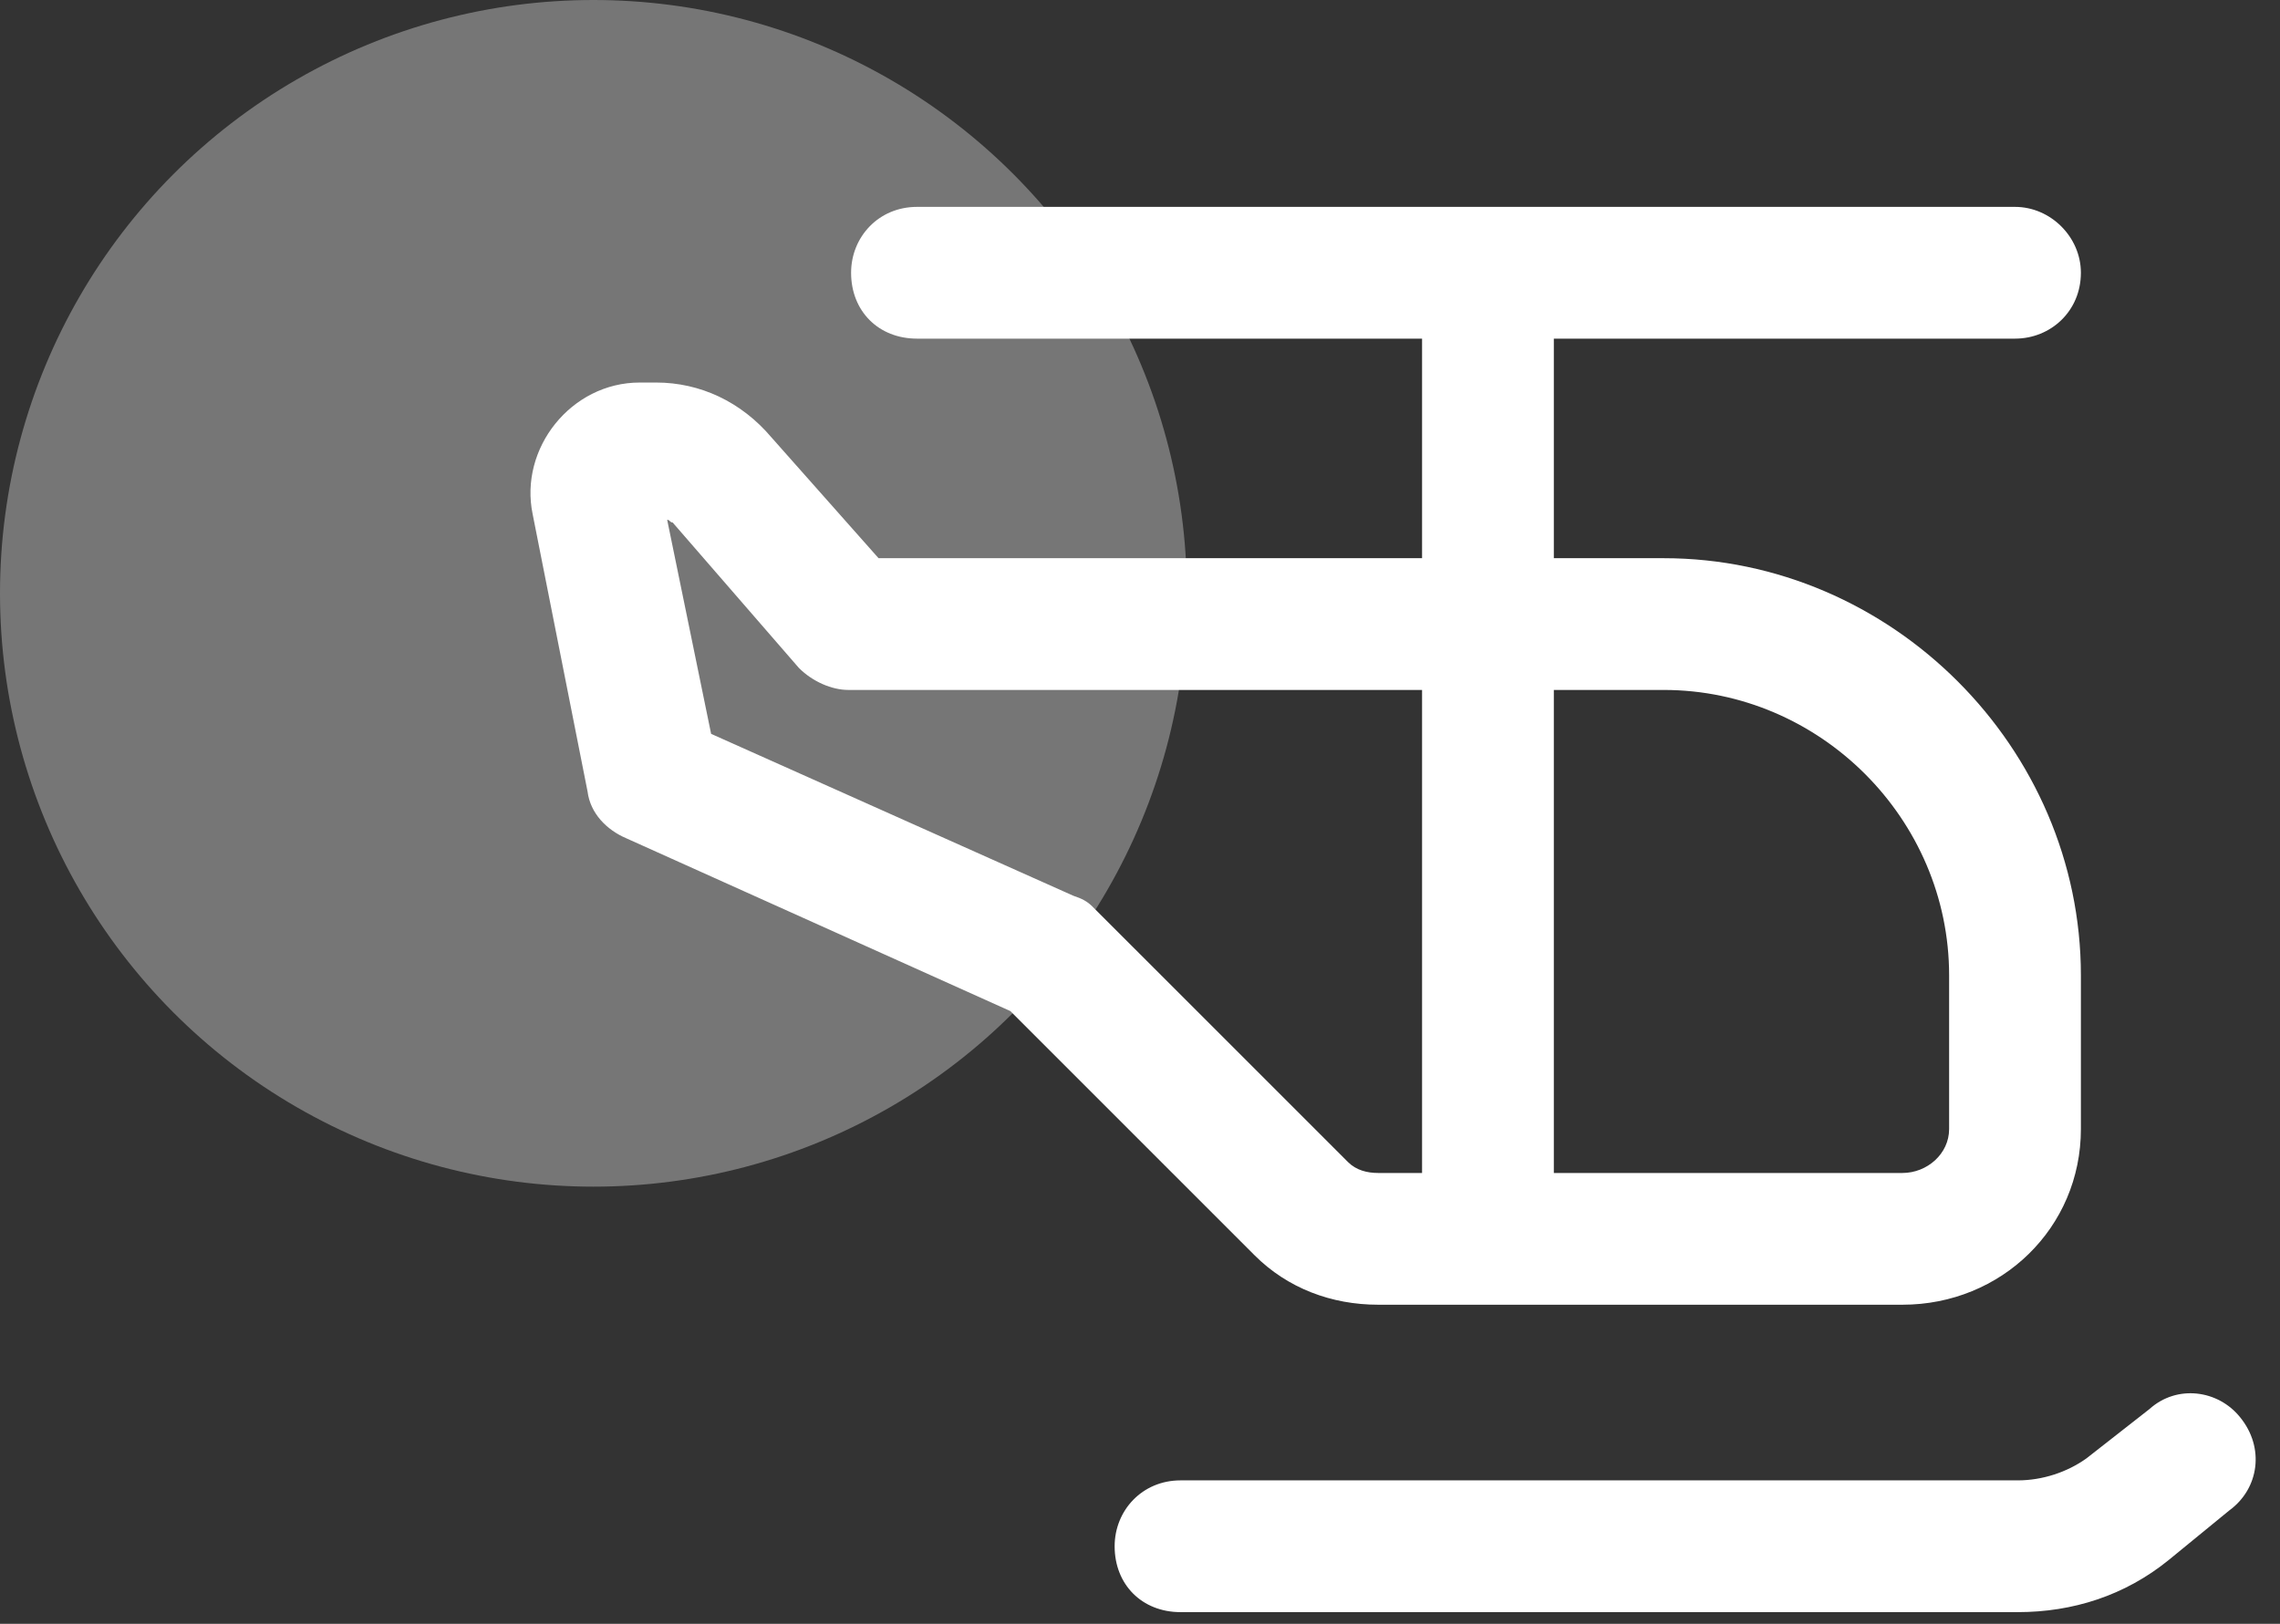
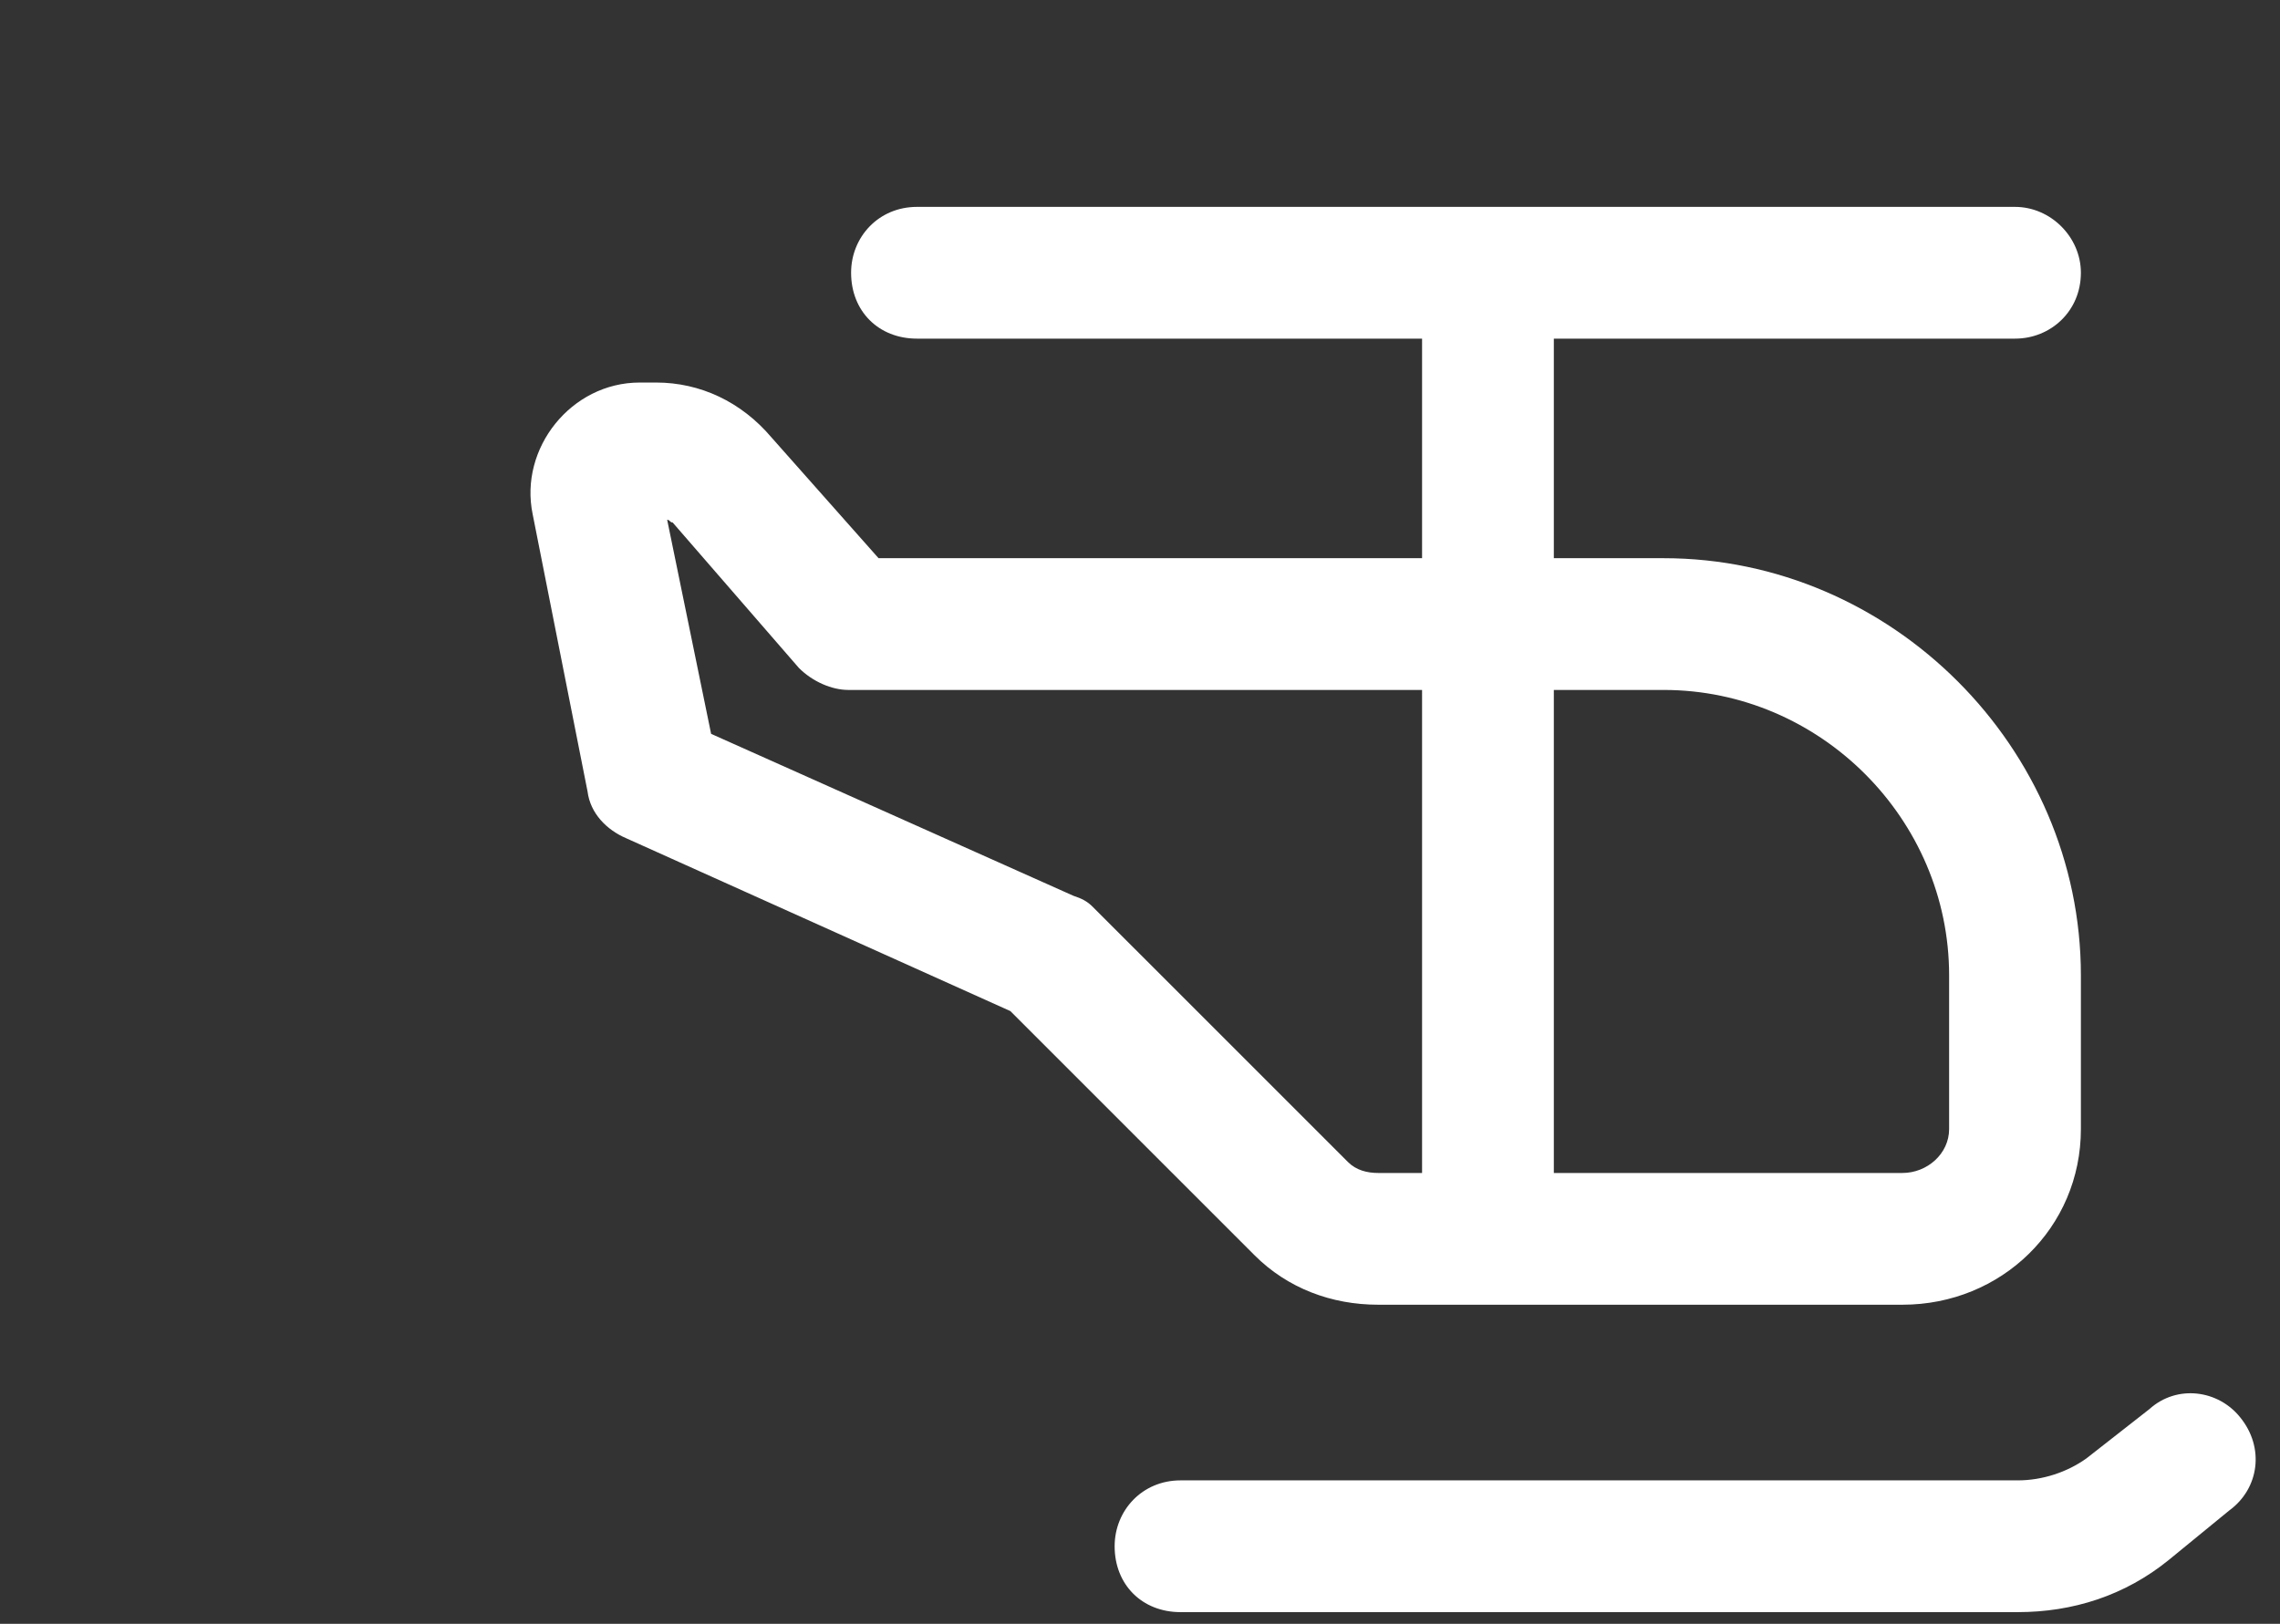
<svg xmlns="http://www.w3.org/2000/svg" width="73" height="52" viewBox="0 0 73 52" fill="none">
  <rect x="0" y="0" width="73" height="52" fill="#333333" stroke="none" />
-   <circle cx="19" cy="19" r="19" fill="white" fill-opacity="0.33" />
  <path d="M27.25 8.734C27.25 7.592 28.129 6.625 29.359 6.625H64.516C65.658 6.625 66.625 7.592 66.625 8.734C66.625 9.965 65.658 10.844 64.516 10.844H49.75V17.875H53.266C60.56 17.875 66.625 23.939 66.625 31.234V36.156C66.625 39.32 64.076 41.781 60.912 41.781H44.125C42.631 41.781 41.225 41.254 40.17 40.199L32.348 32.377L20.043 26.84C19.428 26.576 18.9 26.049 18.812 25.346L17.055 16.469C16.615 14.359 18.285 12.25 20.482 12.25H21.01C22.416 12.25 23.734 12.865 24.701 14.008L28.129 17.875H45.531V10.844H29.359C28.129 10.844 27.25 9.965 27.25 8.734ZM34.369 28.686C34.633 28.773 34.809 28.861 34.984 29.037L43.158 37.211C43.422 37.475 43.773 37.562 44.125 37.562H45.531V22.094H27.162C26.635 22.094 26.02 21.83 25.58 21.391L21.537 16.732C21.449 16.732 21.449 16.645 21.361 16.645L22.768 23.5L34.369 28.686ZM60.912 37.562C61.703 37.562 62.406 36.947 62.406 36.156V31.234C62.406 26.225 58.275 22.094 53.266 22.094H49.75V37.562H60.912ZM69.438 49.955C68.031 51.098 66.361 51.625 64.603 51.625H37.797C36.566 51.625 35.688 50.746 35.688 49.516C35.688 48.373 36.566 47.406 37.797 47.406H64.603C65.394 47.406 66.186 47.143 66.801 46.703L68.822 45.121C69.701 44.33 71.019 44.506 71.723 45.385C72.514 46.352 72.338 47.67 71.371 48.373L69.438 49.955Z" fill="white" />
</svg>